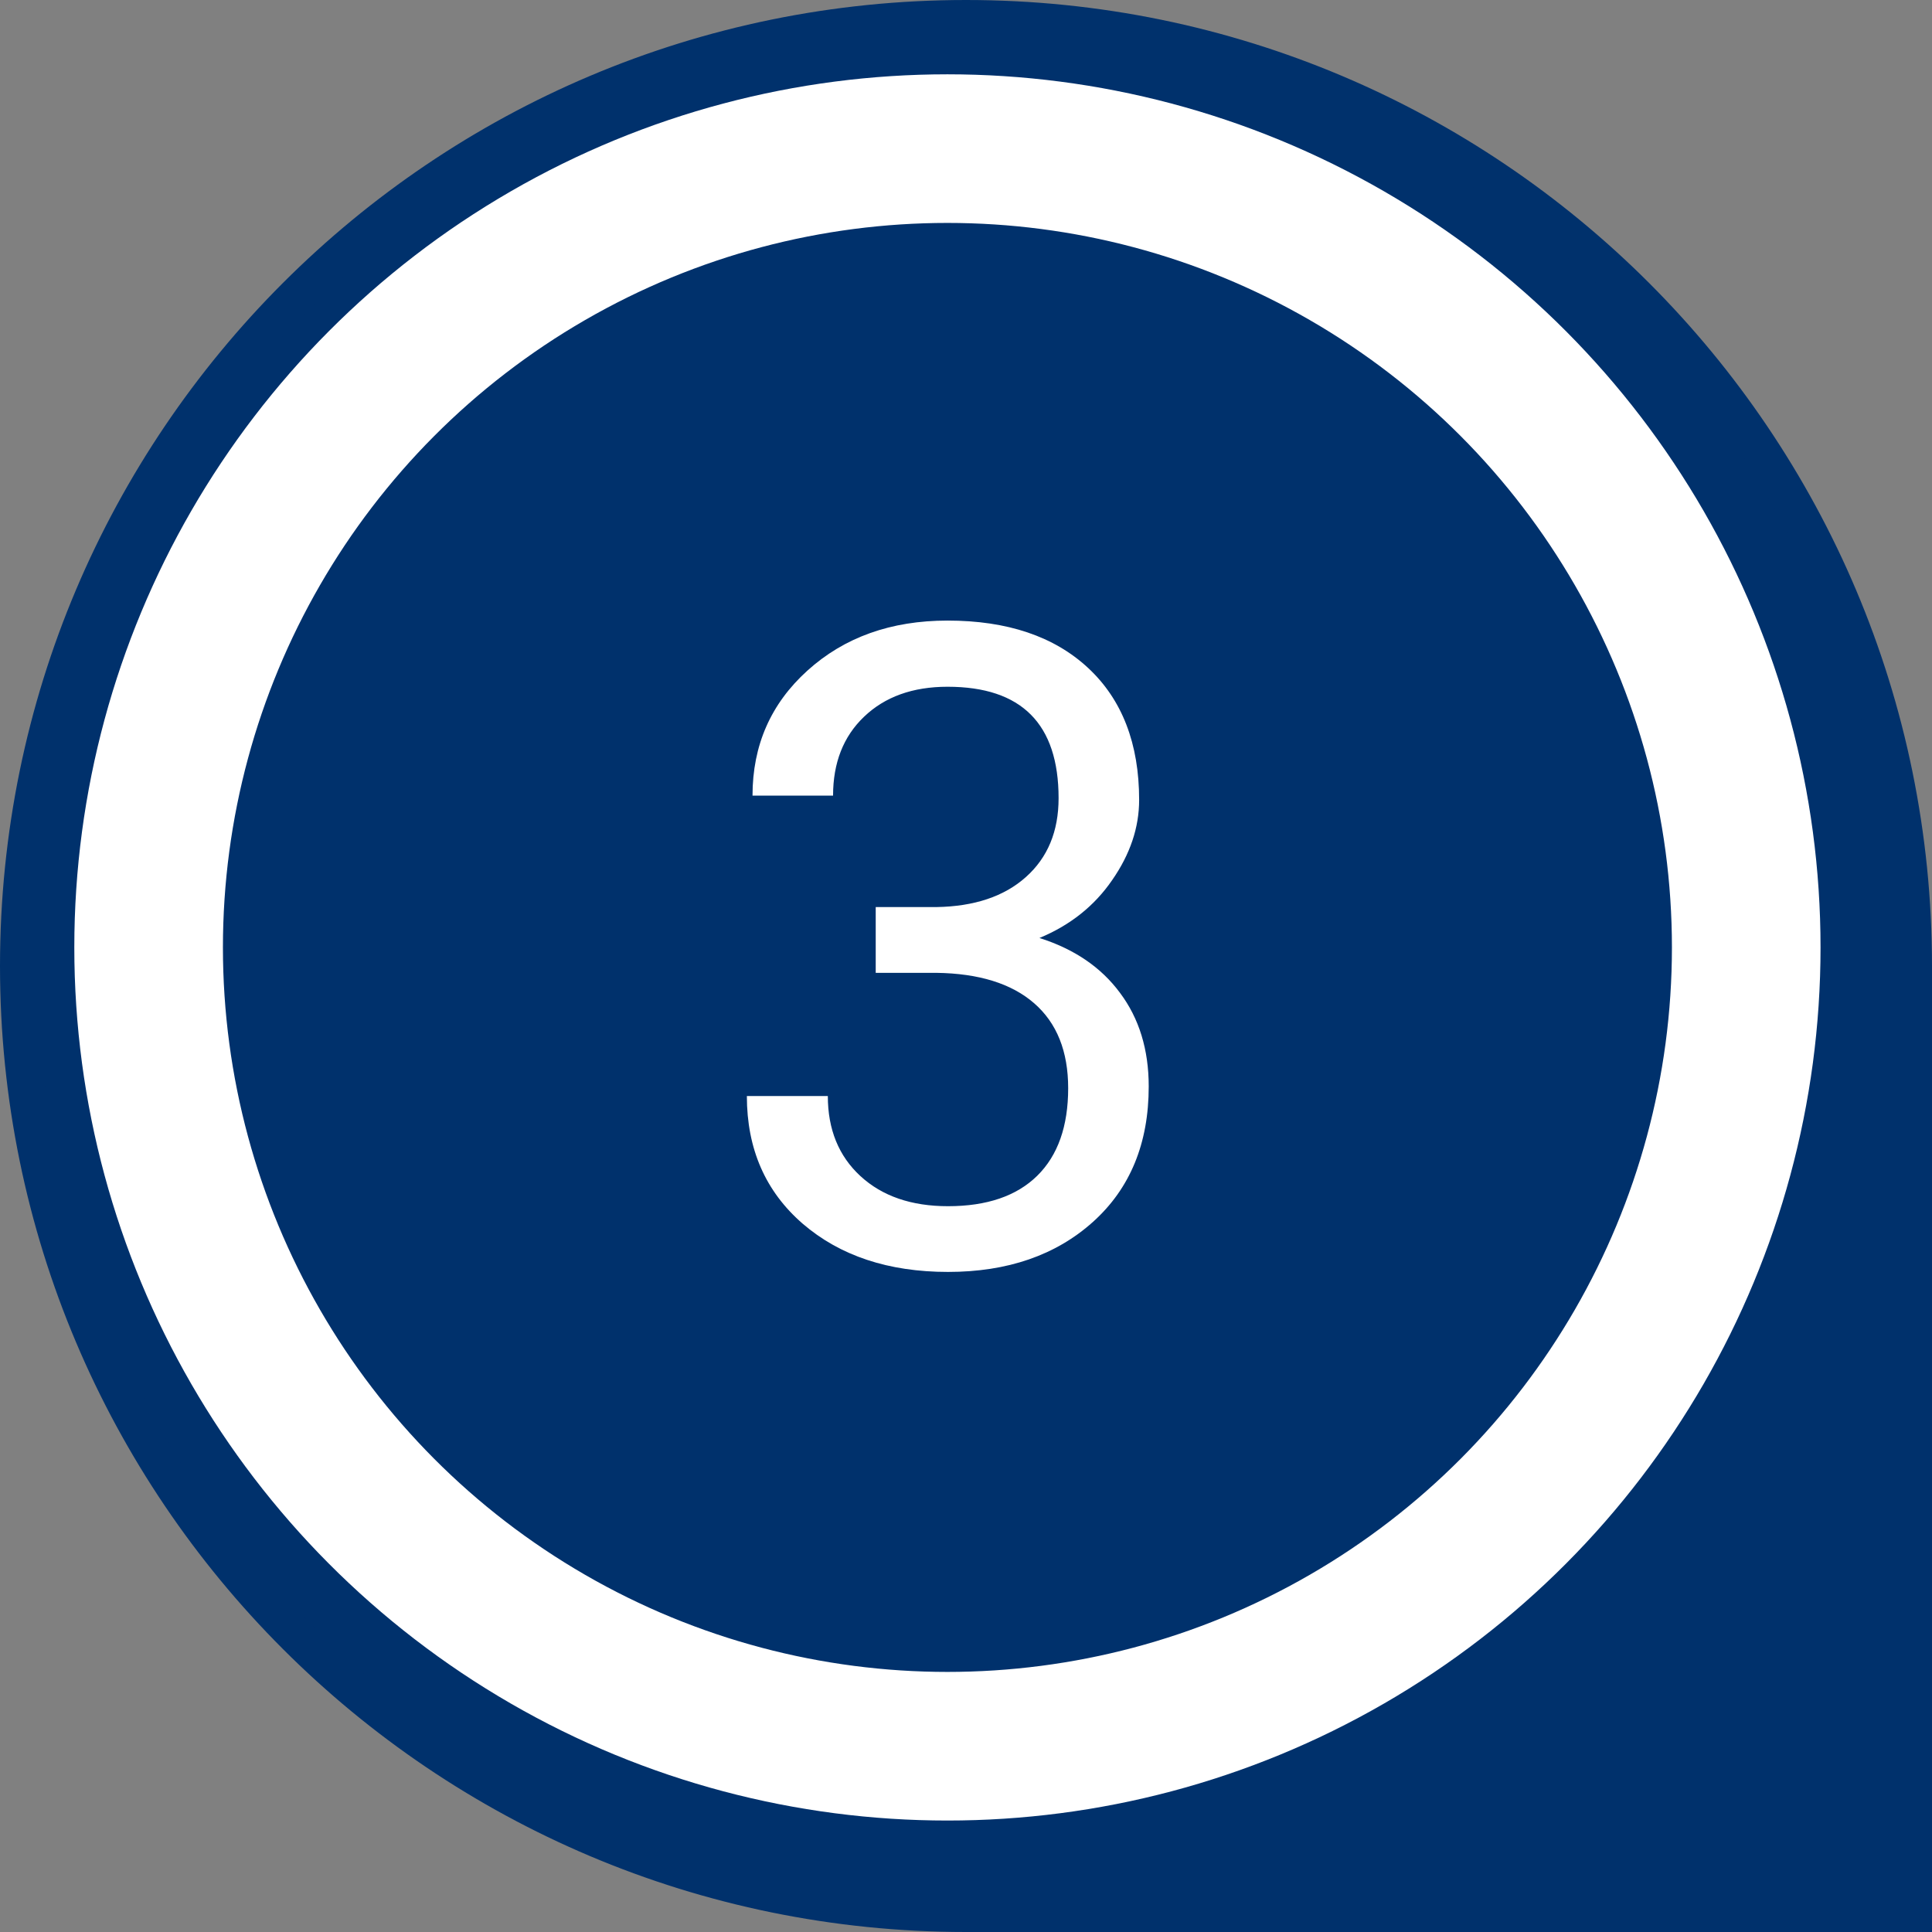
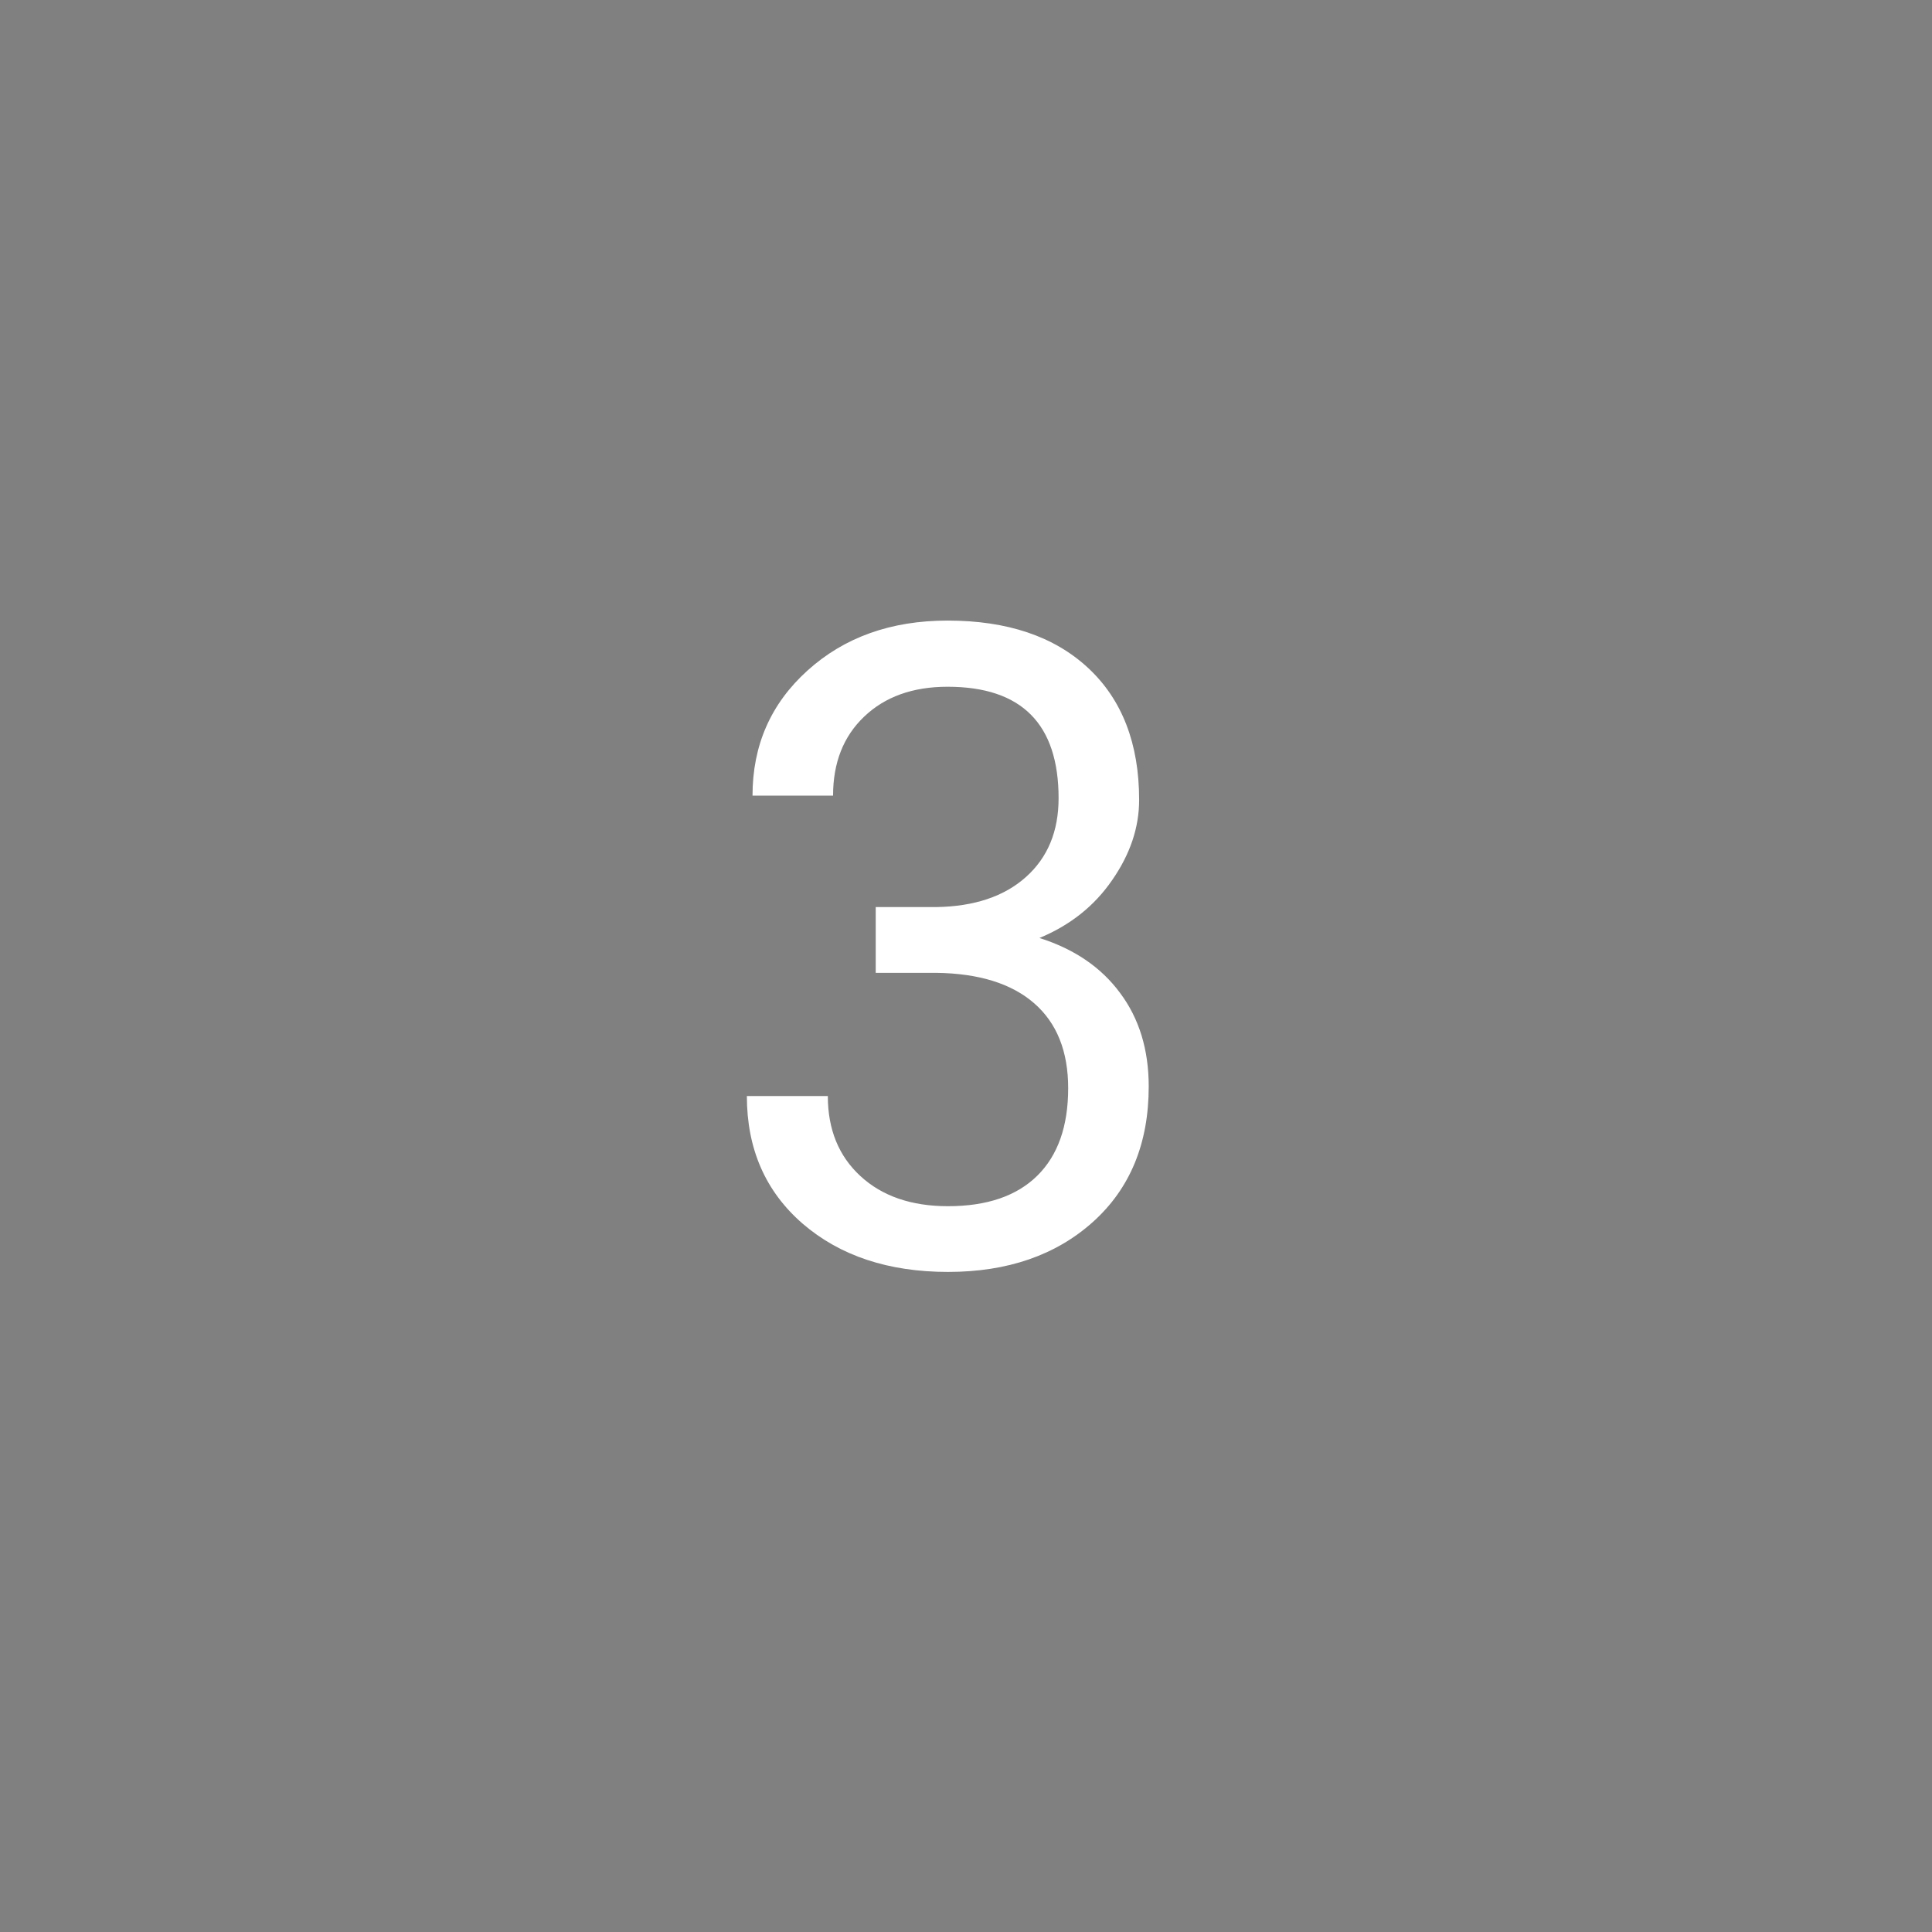
<svg xmlns="http://www.w3.org/2000/svg" width="52" height="52" viewBox="0 0 52 52" fill="none">
  <rect x="0" y="0" width="52" height="52" fill="#808080" stroke="none" />
-   <path d="M0.5 26C0.5 11.917 11.917 0.5 26 0.5C40.083 0.5 51.5 11.917 51.5 26V51.5H26C11.917 51.5 0.5 40.083 0.5 26Z" fill="#00316C" stroke="#00316C" />
-   <circle cx="25.5" cy="25.5" r="21.5" fill="#00316C" stroke="white" stroke-width="4" />
  <path d="M23.57 24.414H25.199C26.223 24.398 27.027 24.129 27.613 23.605C28.199 23.082 28.492 22.375 28.492 21.484C28.492 19.484 27.496 18.484 25.504 18.484C24.566 18.484 23.816 18.754 23.254 19.293C22.699 19.824 22.422 20.531 22.422 21.414H20.254C20.254 20.062 20.746 18.941 21.73 18.051C22.723 17.152 23.98 16.703 25.504 16.703C27.113 16.703 28.375 17.129 29.289 17.98C30.203 18.832 30.66 20.016 30.66 21.531C30.66 22.273 30.418 22.992 29.934 23.688C29.457 24.383 28.805 24.902 27.977 25.246C28.914 25.543 29.637 26.035 30.145 26.723C30.66 27.41 30.918 28.25 30.918 29.242C30.918 30.773 30.418 31.988 29.418 32.887C28.418 33.785 27.117 34.234 25.516 34.234C23.914 34.234 22.609 33.801 21.602 32.934C20.602 32.066 20.102 30.922 20.102 29.5H22.281C22.281 30.398 22.574 31.117 23.16 31.656C23.746 32.195 24.531 32.465 25.516 32.465C26.562 32.465 27.363 32.191 27.918 31.645C28.473 31.098 28.75 30.312 28.75 29.289C28.75 28.297 28.445 27.535 27.836 27.004C27.227 26.473 26.348 26.199 25.199 26.184H23.57V24.414Z" fill="white" />
</svg>